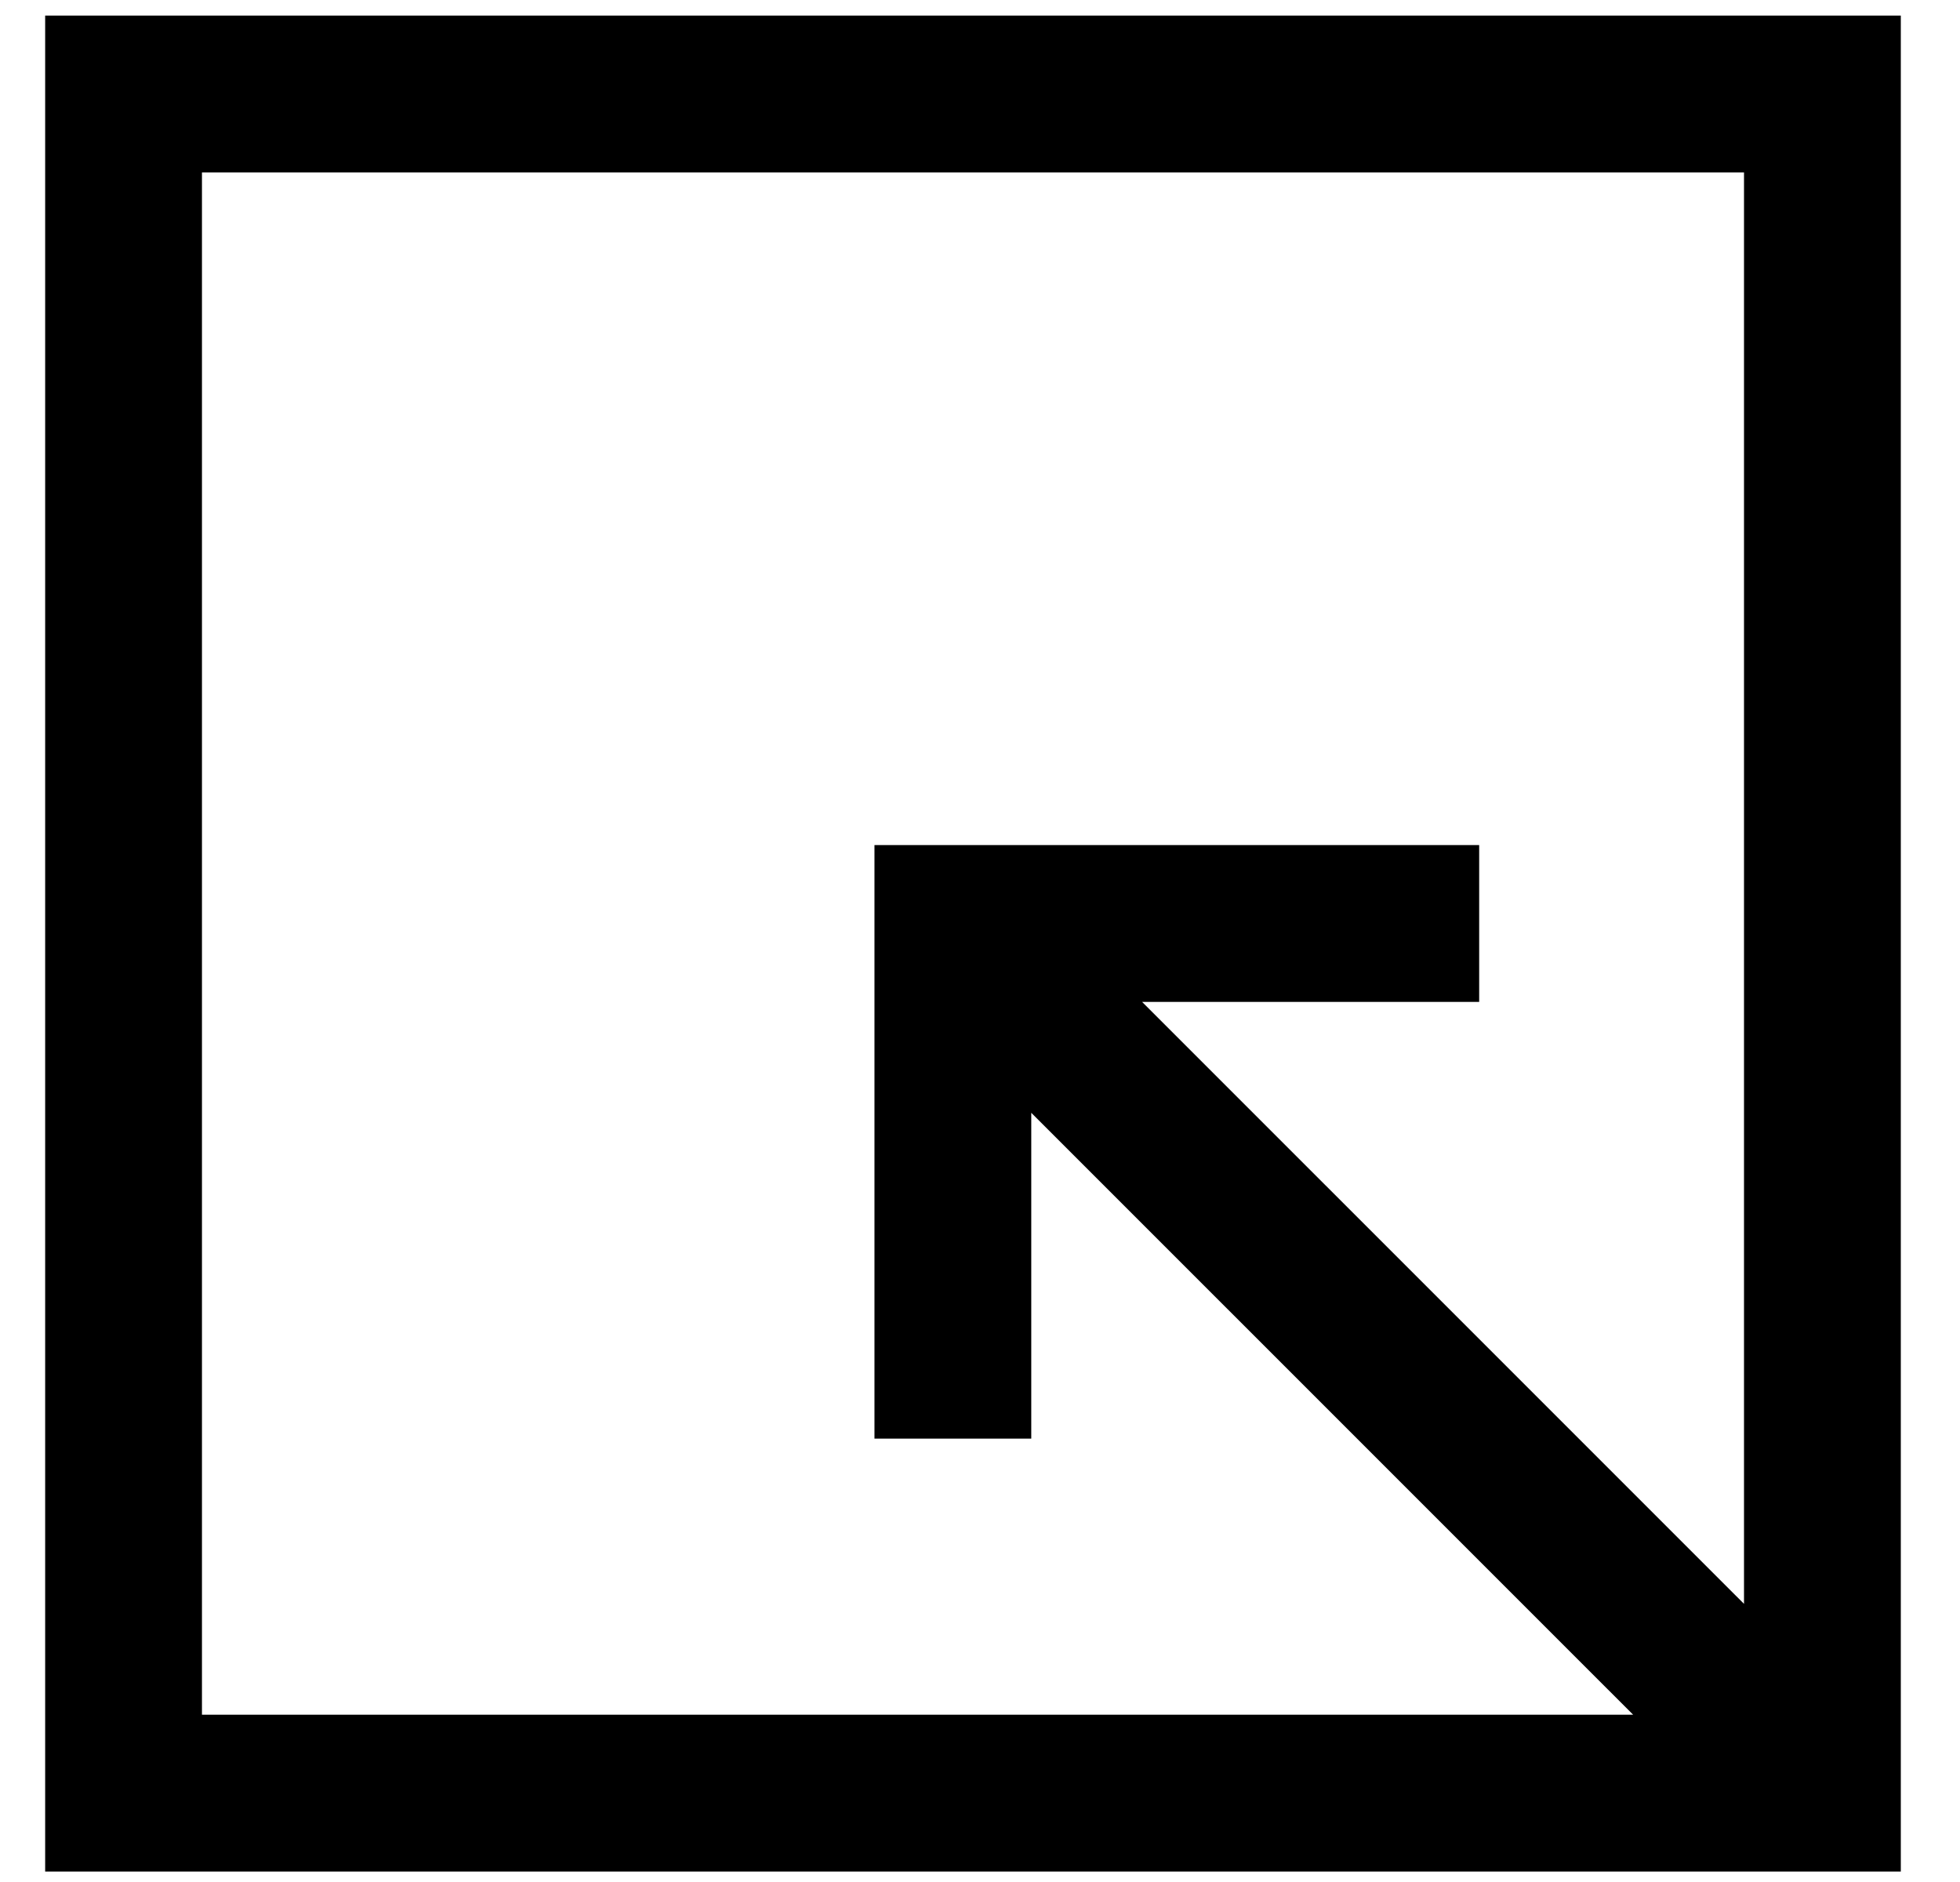
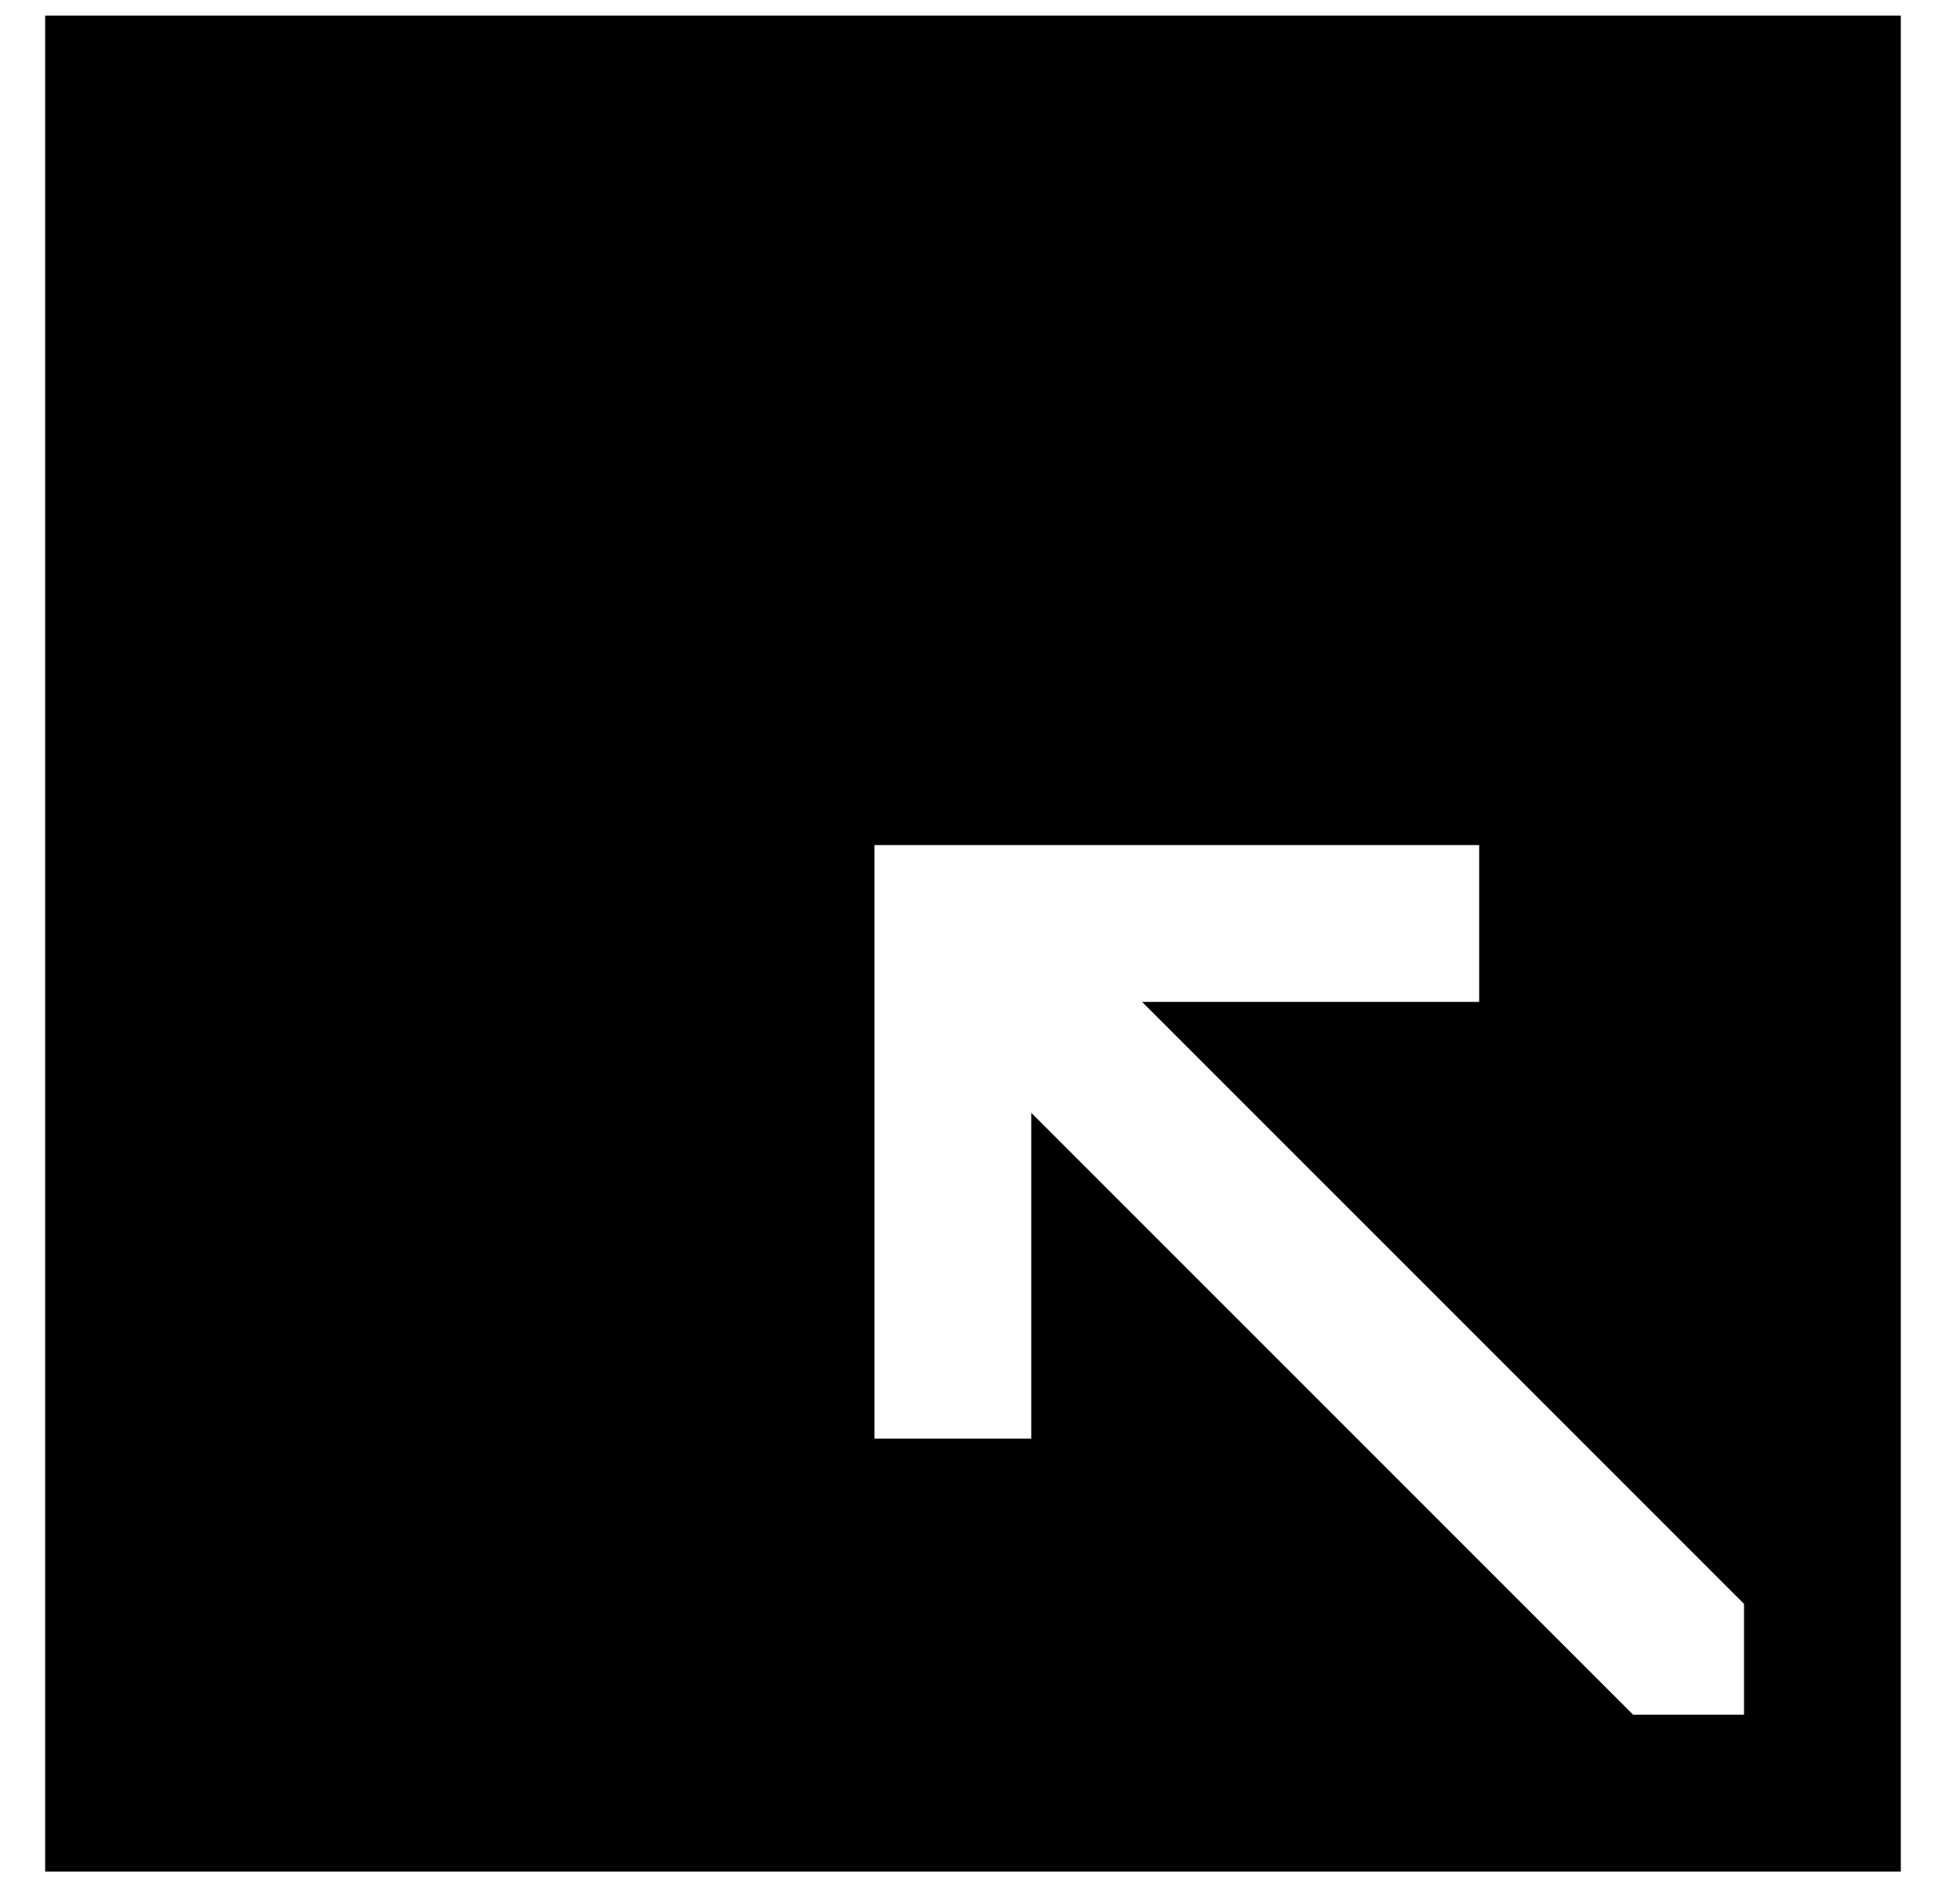
<svg xmlns="http://www.w3.org/2000/svg" width="25" height="24" viewBox="0 0 25 24" fill="none">
-   <path fill-rule="evenodd" clip-rule="evenodd" d="M11.154 10.777H18.867V12.777H14.568L22.245 20.453V2.199H2.576V21.867H20.831L13.154 14.191V18.346H11.154V10.777ZM0.576 23.867V0.199H24.245V23.867H0.576Z" fill="black" />
+   <path fill-rule="evenodd" clip-rule="evenodd" d="M11.154 10.777H18.867V12.777H14.568L22.245 20.453V2.199V21.867H20.831L13.154 14.191V18.346H11.154V10.777ZM0.576 23.867V0.199H24.245V23.867H0.576Z" fill="black" />
</svg>